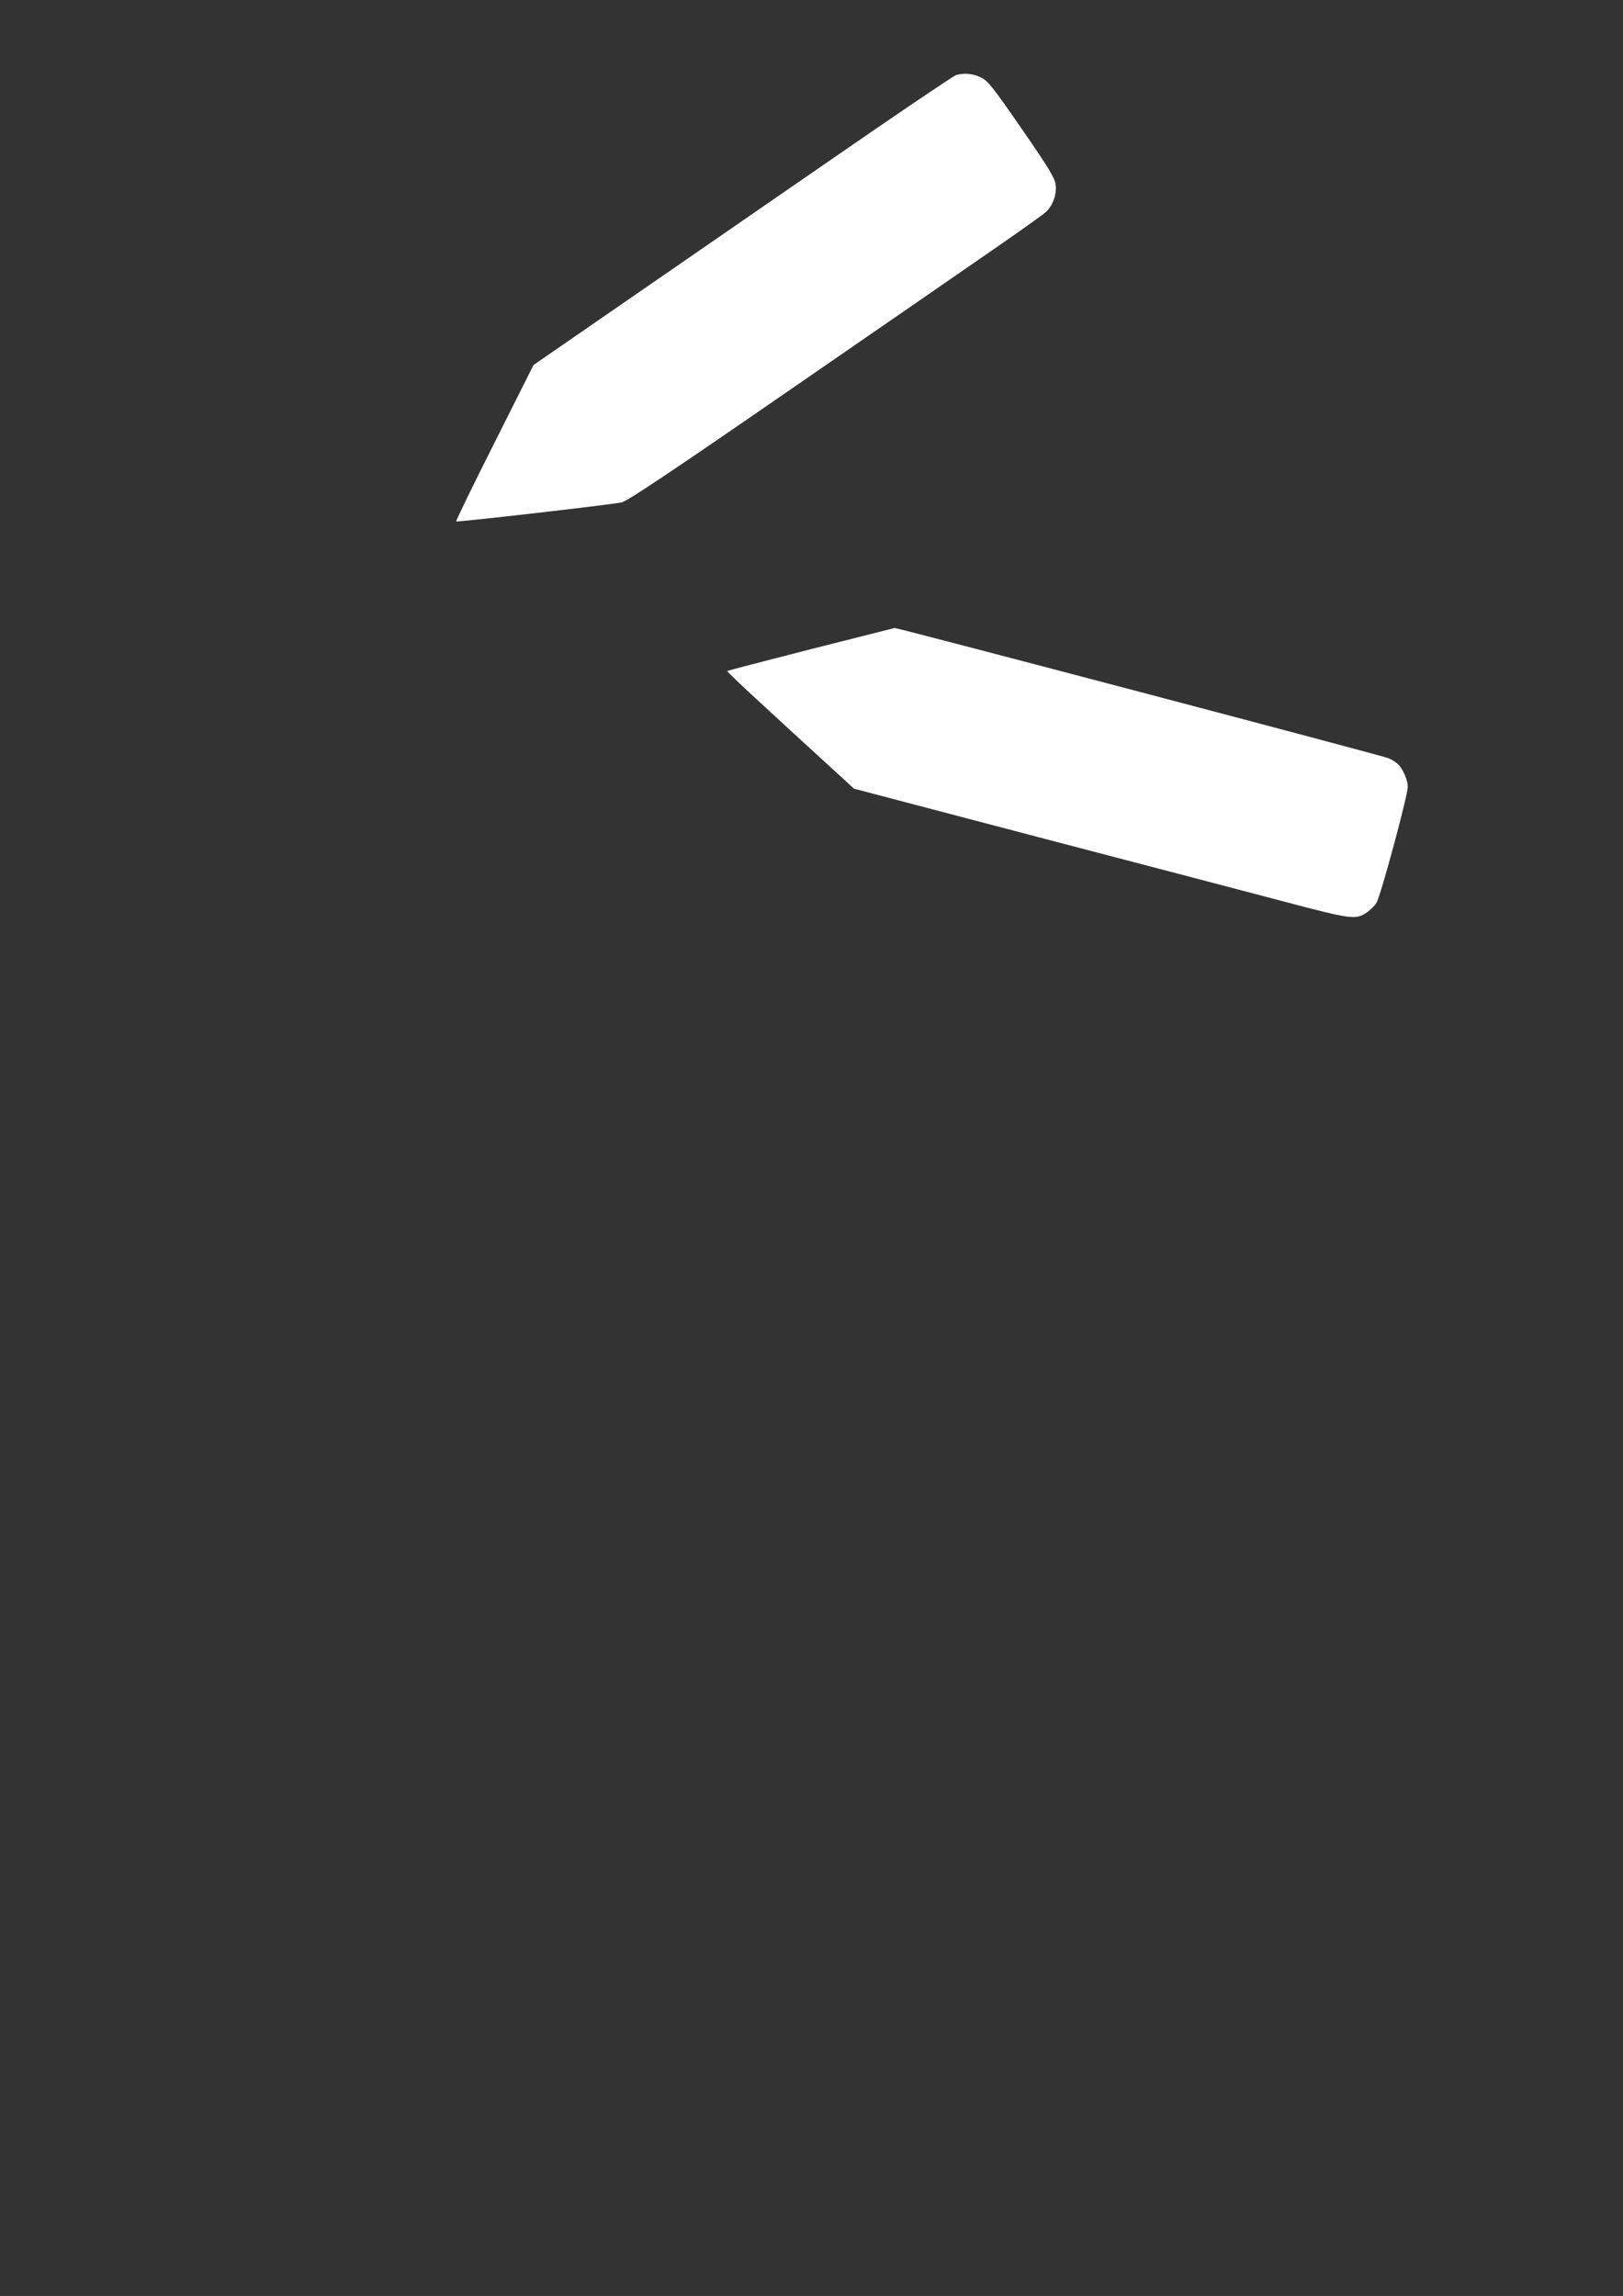
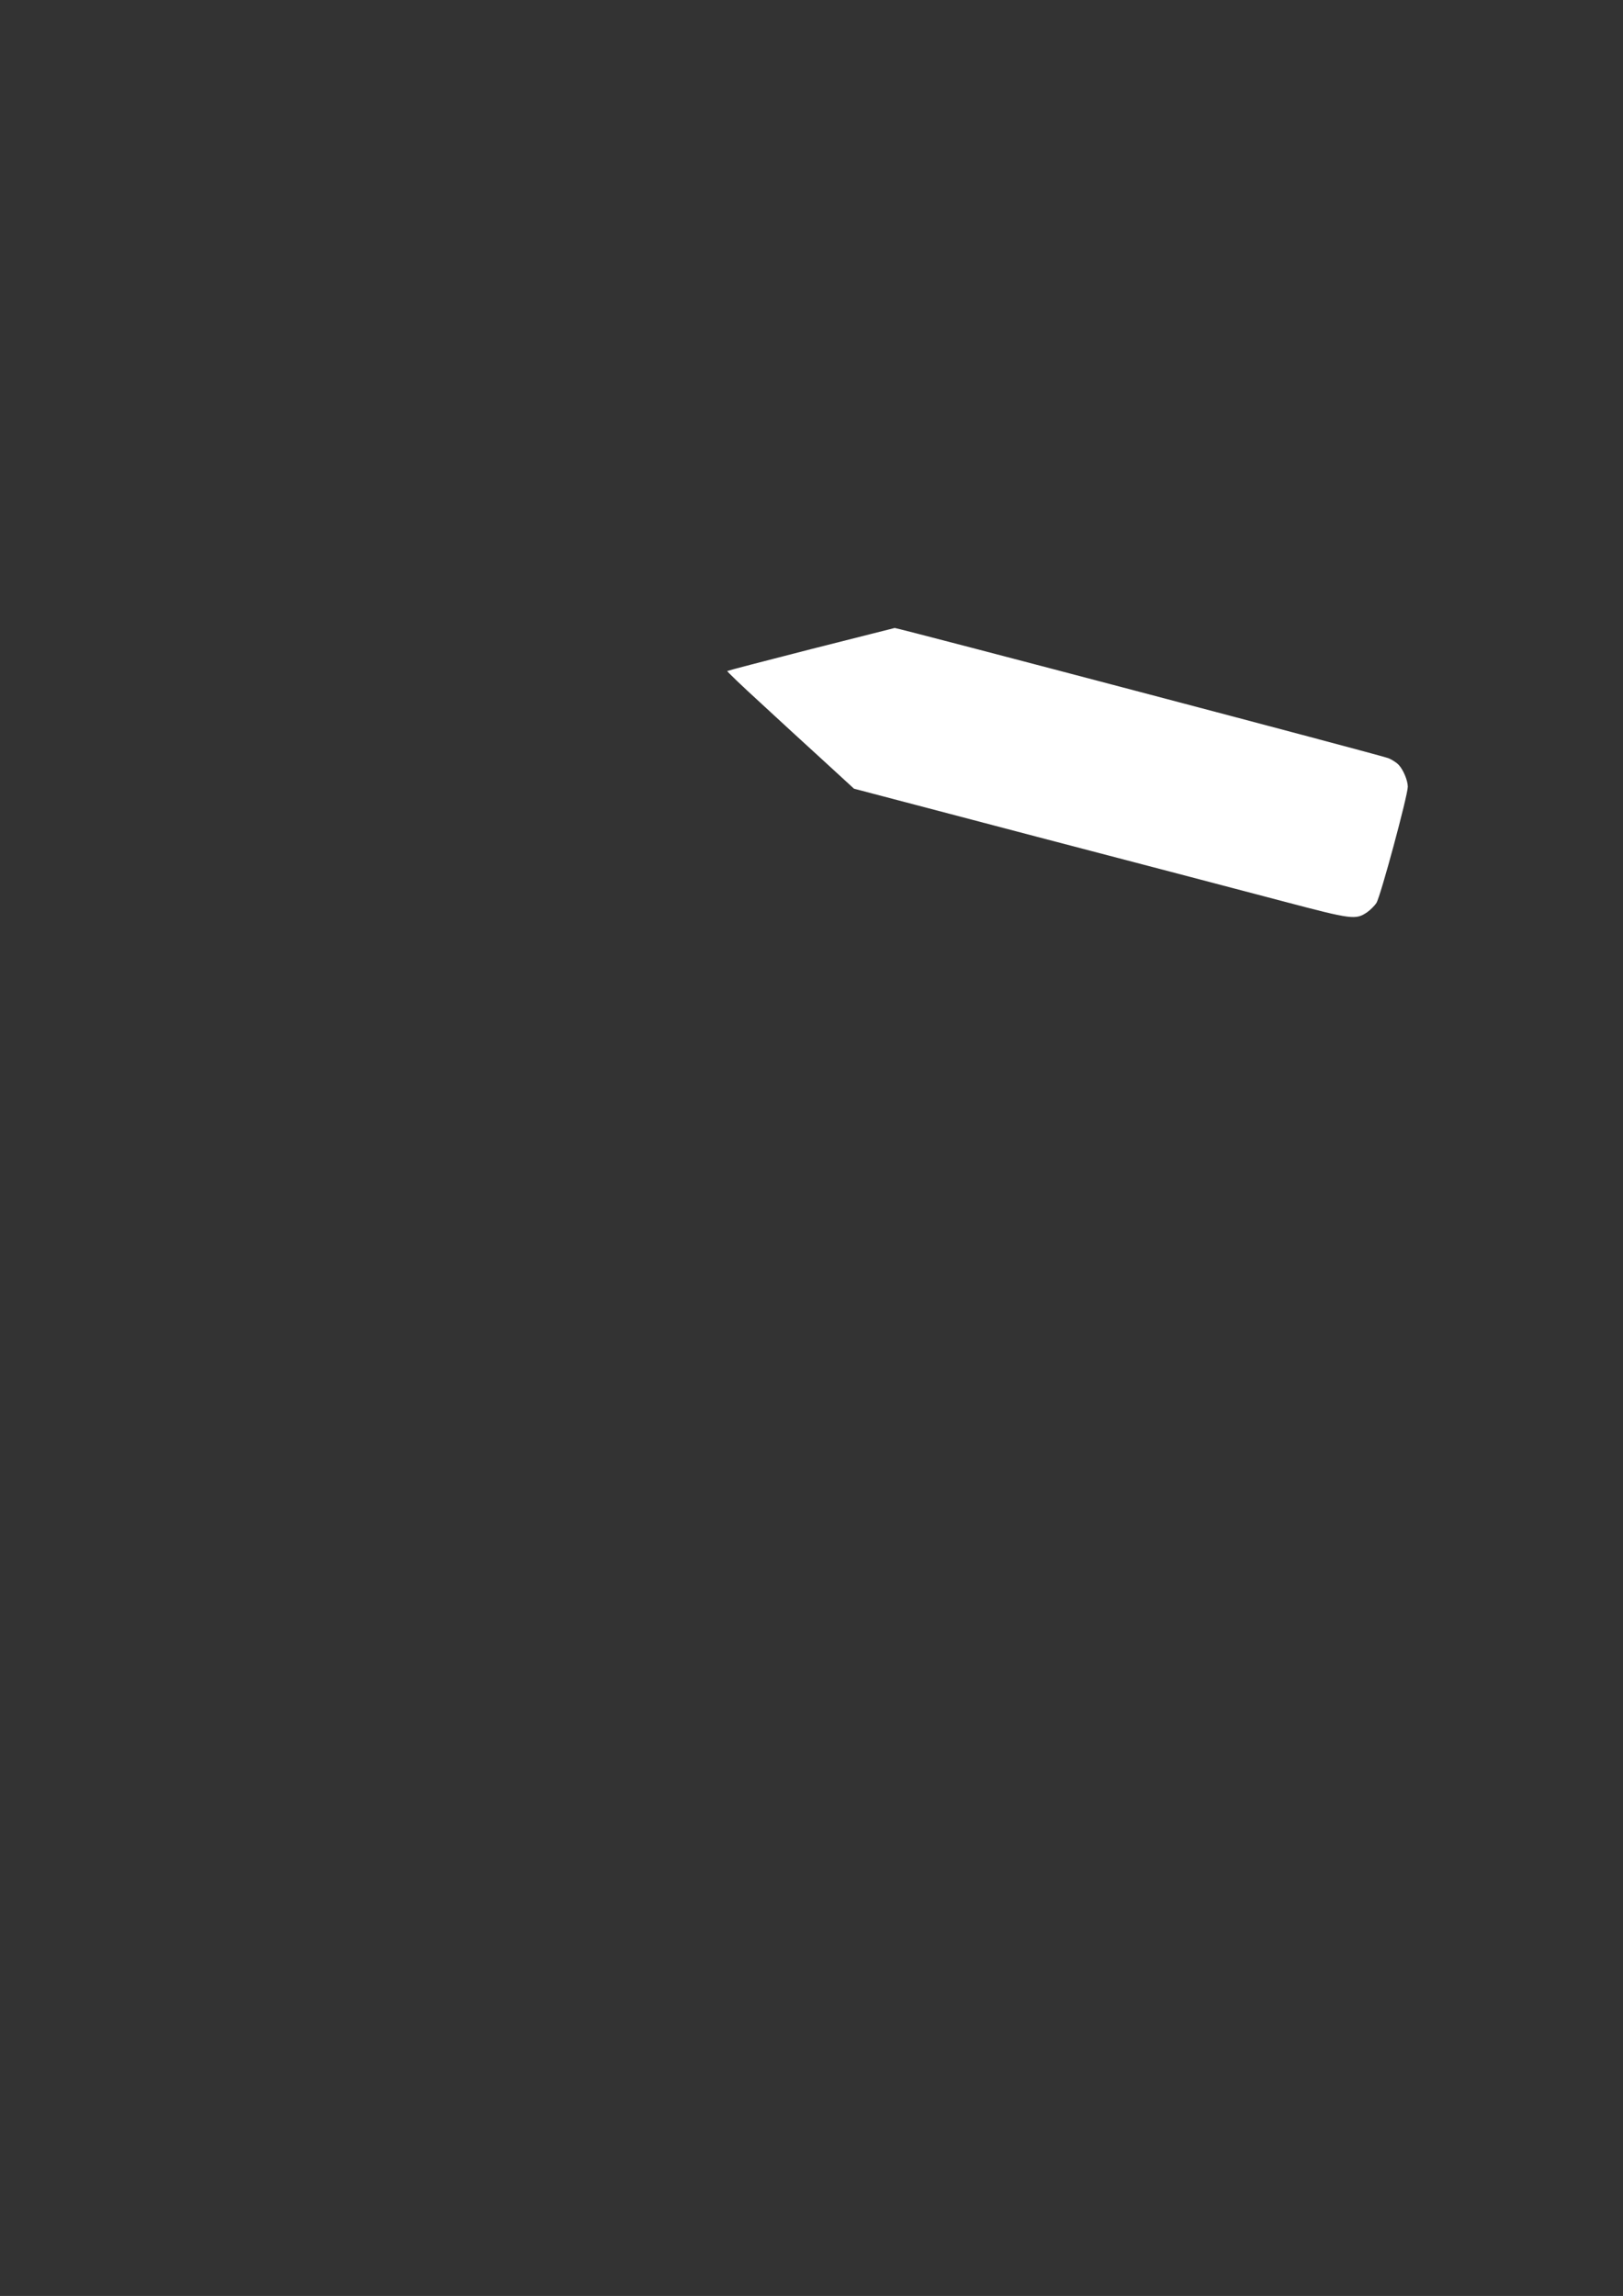
<svg xmlns="http://www.w3.org/2000/svg" version="1.0" width="905pt" height="1280pt" viewBox="0 0 905 1280" preserveAspectRatio="xMidYMid meet">
  <rect x="0" y="0" width="905" height="1280" fill="#333333" stroke="none" />
  <g transform="translate(0,1280) scale(0.1,-0.1)" fill="#ffffff" stroke="none">
-     <path d="M5330 12381 c-14 -5 -316 -208 -670 -453 -355 -245 -879 -607 -1165 -804 l-520 -359 -218 -434 c-120 -238 -216 -435 -213 -438 5 -5 853 92 922 106 30 6 257 157 915 611 481 332 998 688 1149 793 151 104 287 201 302 215 40 37 62 101 54 156 -6 36 -41 94 -189 308 -161 233 -187 266 -227 286 -45 22 -94 27 -140 13z" />
-     <path d="M4522 9181 c-255 -65 -465 -120 -467 -122 -2 -2 80 -81 182 -174 101 -94 261 -240 355 -326 l170 -156 1016 -267 c560 -146 1179 -309 1377 -361 386 -102 404 -104 468 -61 17 12 41 35 52 52 22 33 175 599 175 648 0 34 -25 95 -51 122 -11 12 -37 29 -57 37 -31 14 -2742 728 -2753 726 -2 0 -212 -54 -467 -118z" />
+     <path d="M4522 9181 c-255 -65 -465 -120 -467 -122 -2 -2 80 -81 182 -174 101 -94 261 -240 355 -326 l170 -156 1016 -267 c560 -146 1179 -309 1377 -361 386 -102 404 -104 468 -61 17 12 41 35 52 52 22 33 175 599 175 648 0 34 -25 95 -51 122 -11 12 -37 29 -57 37 -31 14 -2742 728 -2753 726 -2 0 -212 -54 -467 -118" />
  </g>
</svg>